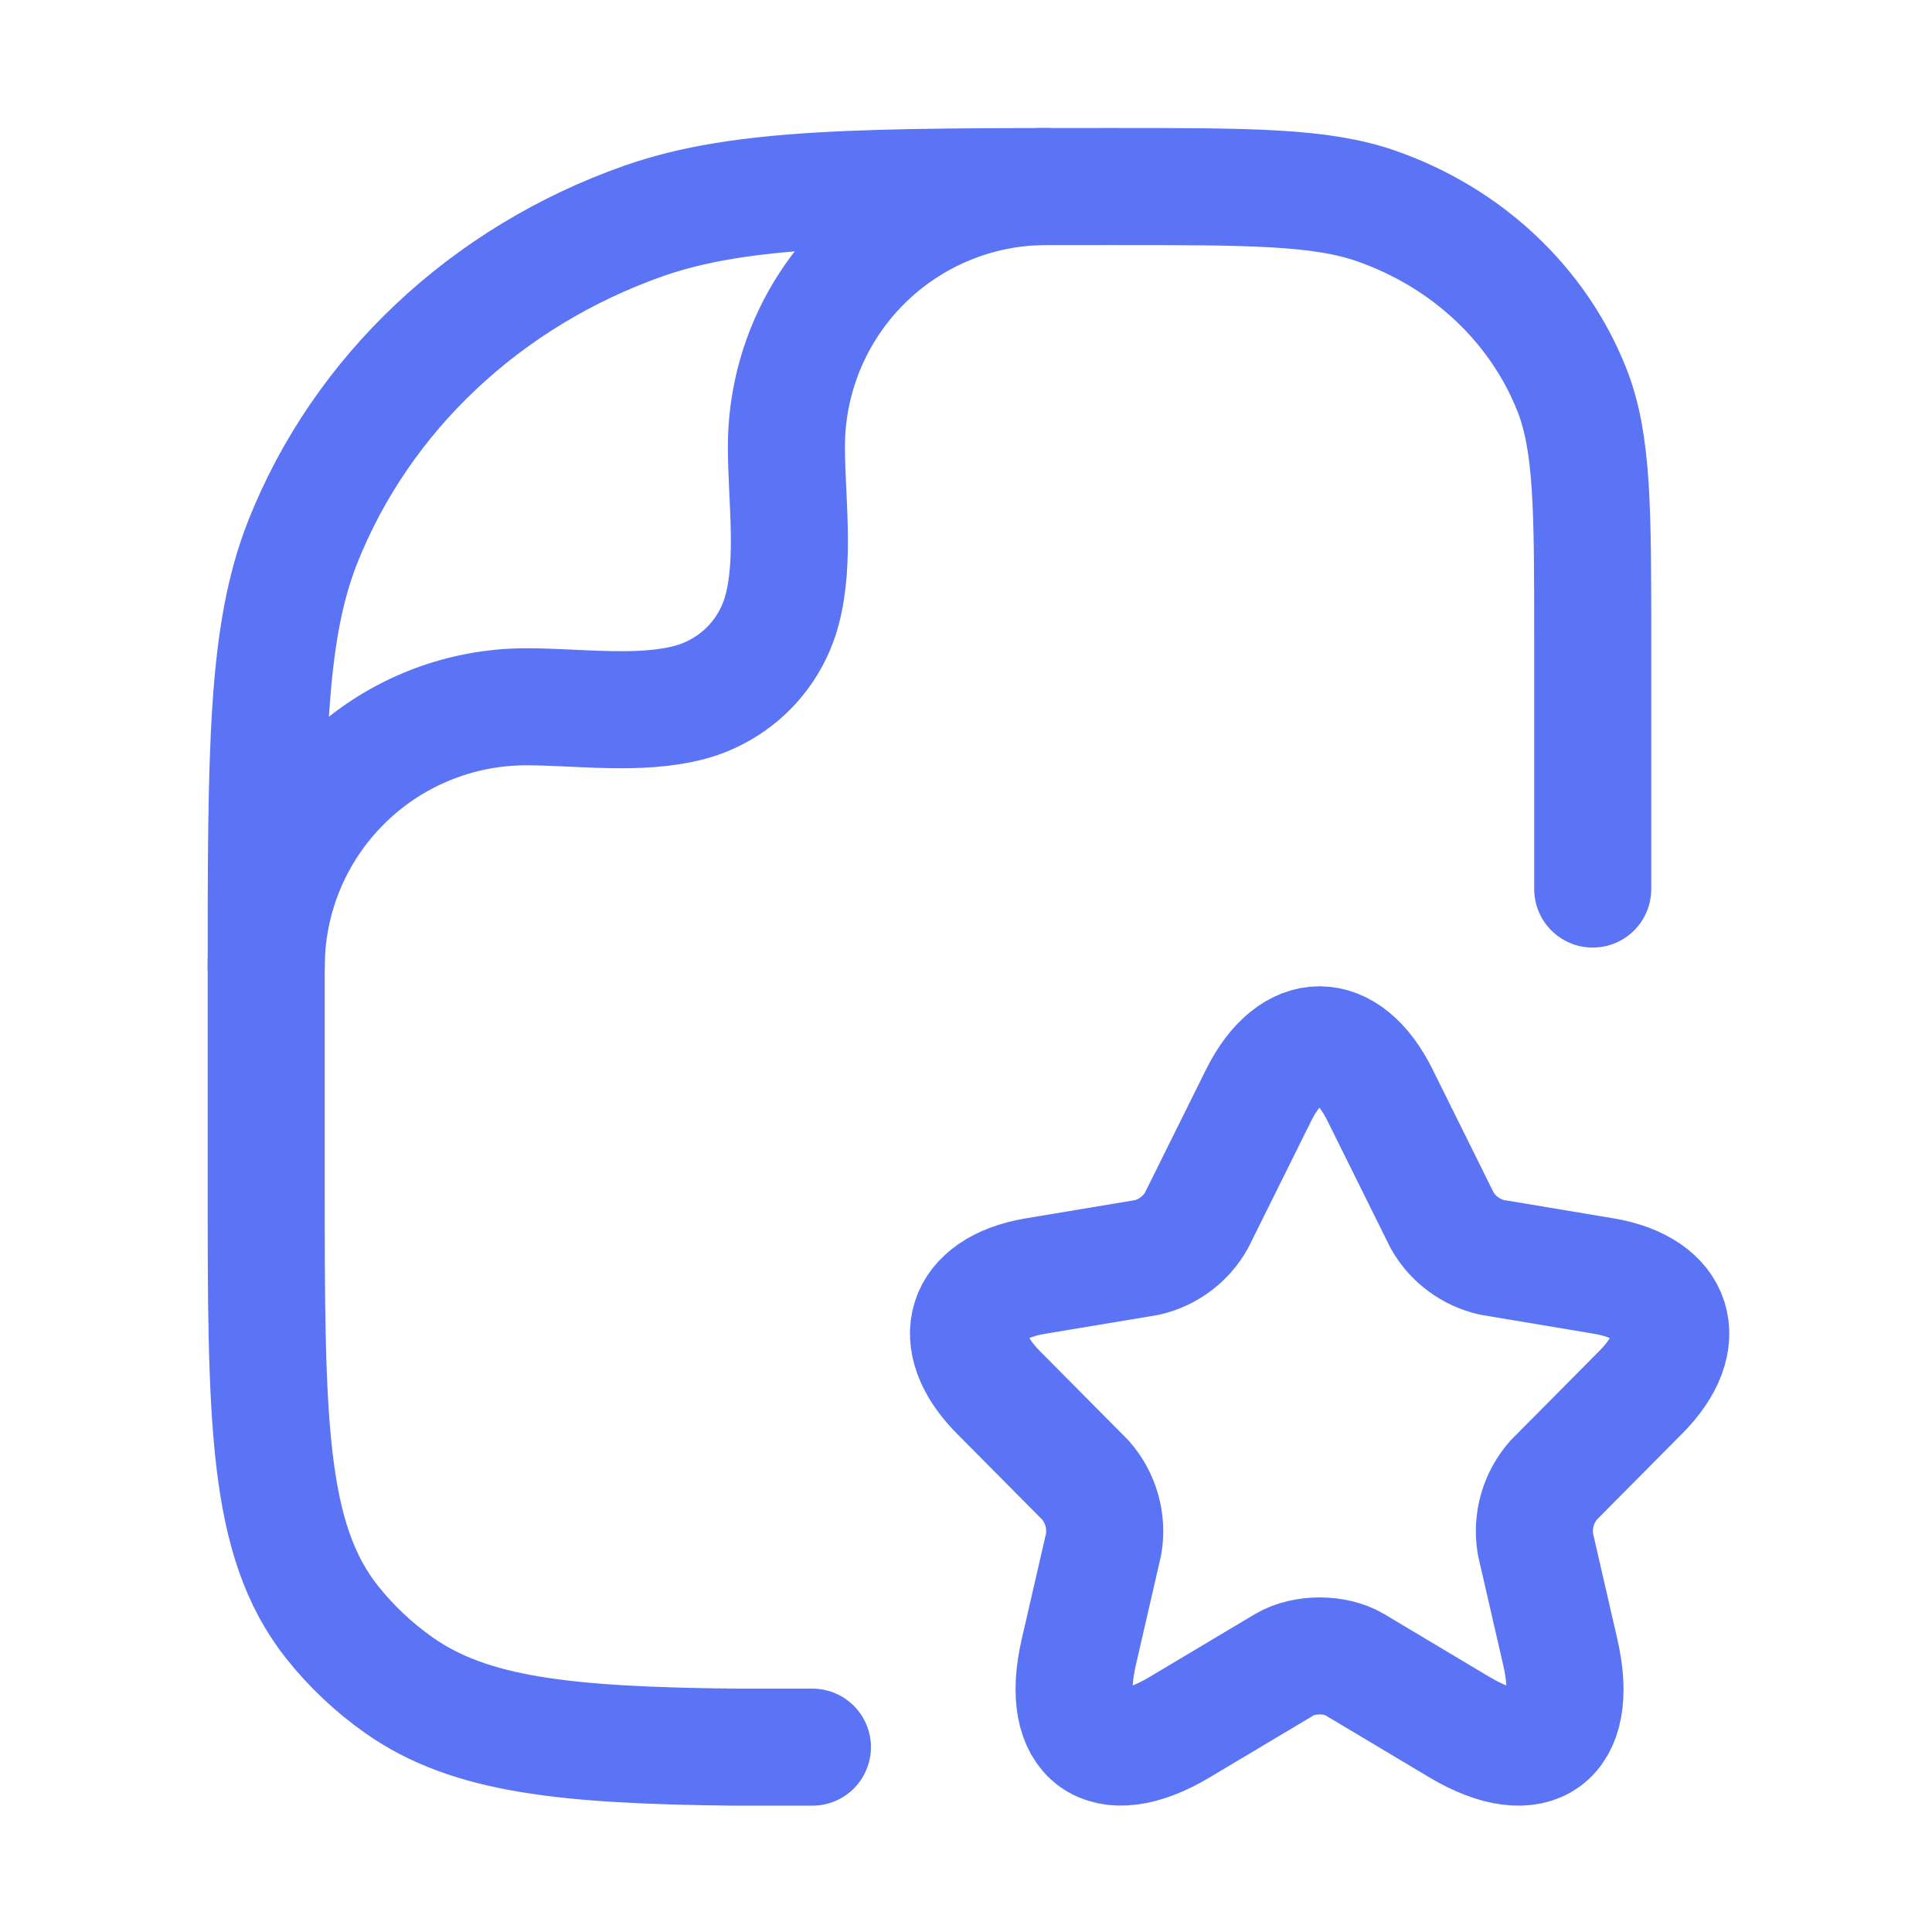
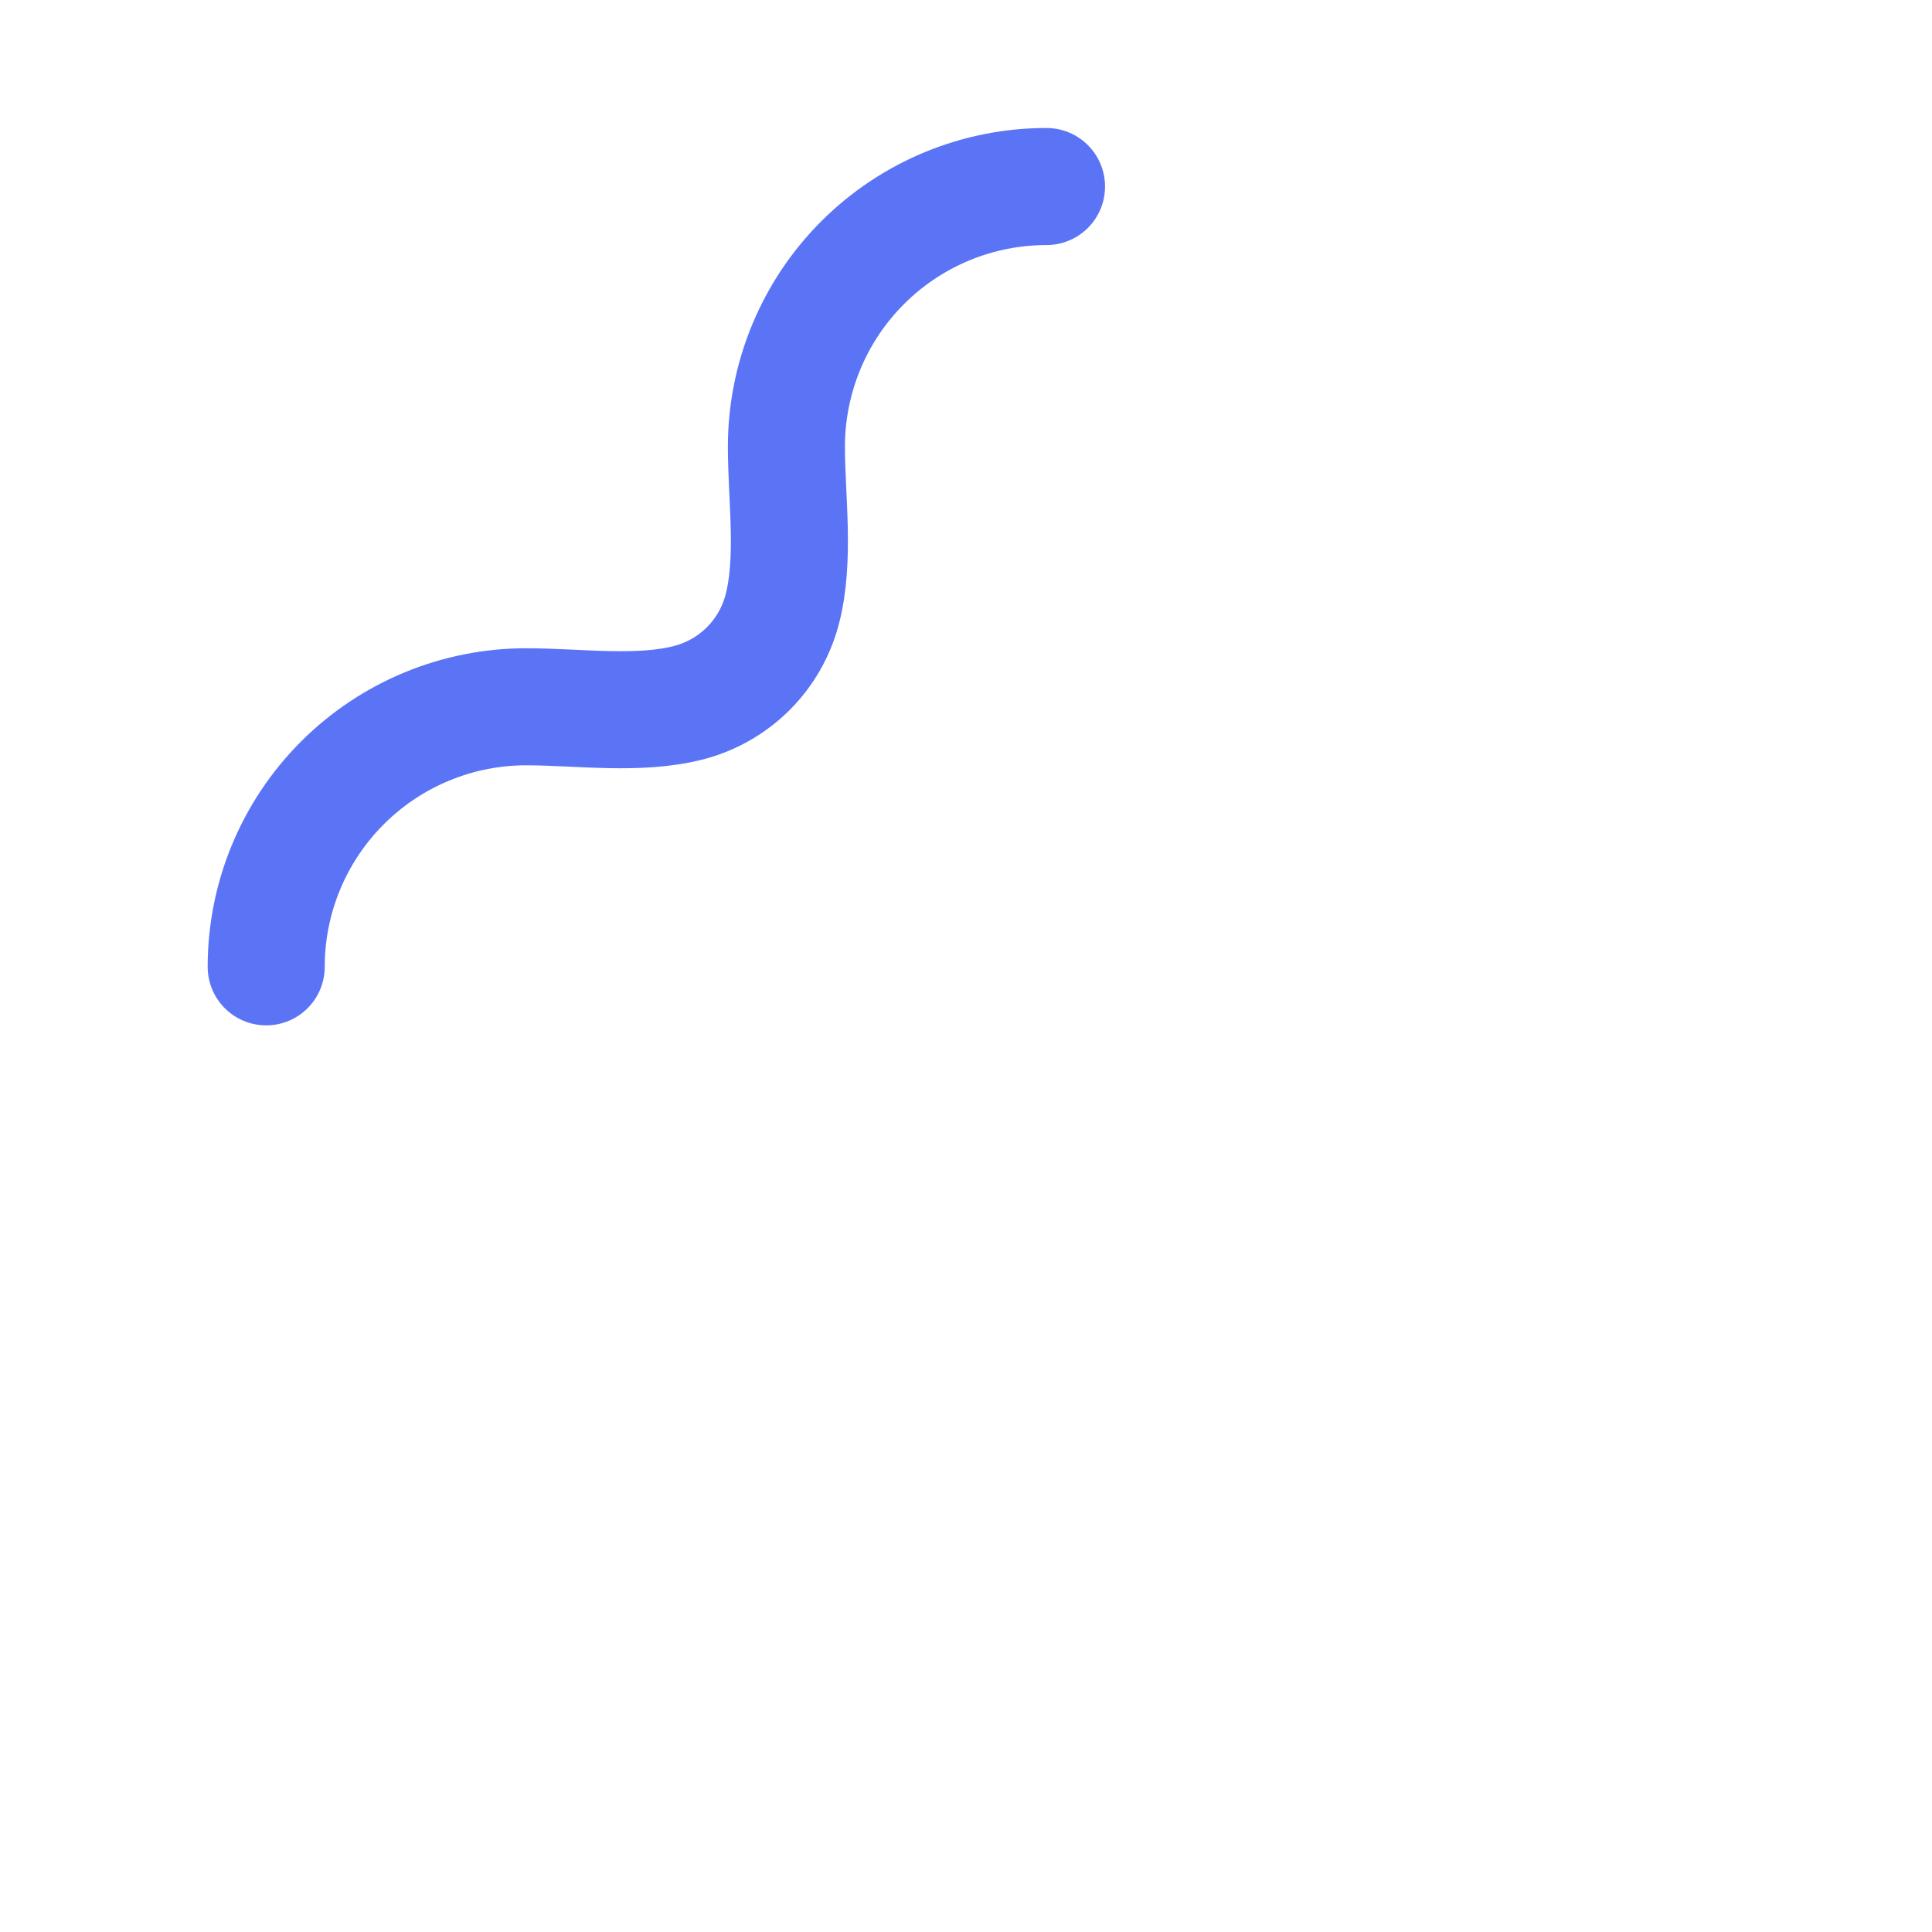
<svg xmlns="http://www.w3.org/2000/svg" width="46" height="46" viewBox="0 0 46 46" fill="none">
-   <path d="M32.863 26.085L34.334 29.052C34.459 29.275 34.63 29.469 34.835 29.621C35.04 29.773 35.274 29.881 35.523 29.937L38.189 30.383C39.895 30.671 40.296 31.917 39.066 33.149L36.993 35.239C36.812 35.444 36.678 35.688 36.603 35.952C36.528 36.215 36.513 36.492 36.558 36.763L37.153 39.352C37.621 41.4 36.541 42.193 34.745 41.121L32.246 39.629C31.793 39.36 31.05 39.36 30.591 39.629L28.09 41.121C26.301 42.193 25.214 41.392 25.682 39.352L26.277 36.764C26.323 36.494 26.308 36.216 26.232 35.952C26.157 35.688 26.024 35.445 25.842 35.239L23.769 33.149C22.548 31.917 22.942 30.671 24.646 30.384L27.314 29.939C27.561 29.881 27.793 29.773 27.996 29.62C28.199 29.467 28.368 29.274 28.491 29.052L29.963 26.085C30.765 24.474 32.07 24.474 32.863 26.085Z" stroke="#5B74F6" stroke-width="2.787" stroke-linecap="round" stroke-linejoin="round" />
-   <path d="M37.922 21.168V15.254C37.922 12.107 37.922 10.535 37.424 9.277C36.625 7.258 34.931 5.664 32.785 4.911C31.451 4.441 29.779 4.441 26.436 4.441C20.588 4.441 17.664 4.441 15.326 5.26C11.574 6.58 8.61 9.368 7.208 12.904C6.338 15.105 6.338 17.857 6.338 23.364V28.094C6.338 33.797 6.338 36.649 7.914 38.632C8.365 39.198 8.898 39.702 9.502 40.127C11.196 41.322 13.491 41.554 17.485 41.599H19.343" stroke="#5B74F6" stroke-width="2.787" stroke-linecap="round" stroke-linejoin="round" />
  <path d="M6.338 23.02C6.338 21.378 6.99 19.803 8.152 18.641C9.313 17.48 10.888 16.828 12.53 16.828C13.768 16.828 15.226 17.043 16.428 16.722C16.953 16.58 17.432 16.303 17.817 15.919C18.201 15.534 18.478 15.055 18.619 14.529C18.94 13.327 18.724 11.869 18.724 10.632C18.725 8.99 19.378 7.415 20.539 6.254C21.7 5.093 23.275 4.441 24.917 4.441" stroke="#5B74F6" stroke-width="2.787" stroke-linecap="round" stroke-linejoin="round" />
</svg>